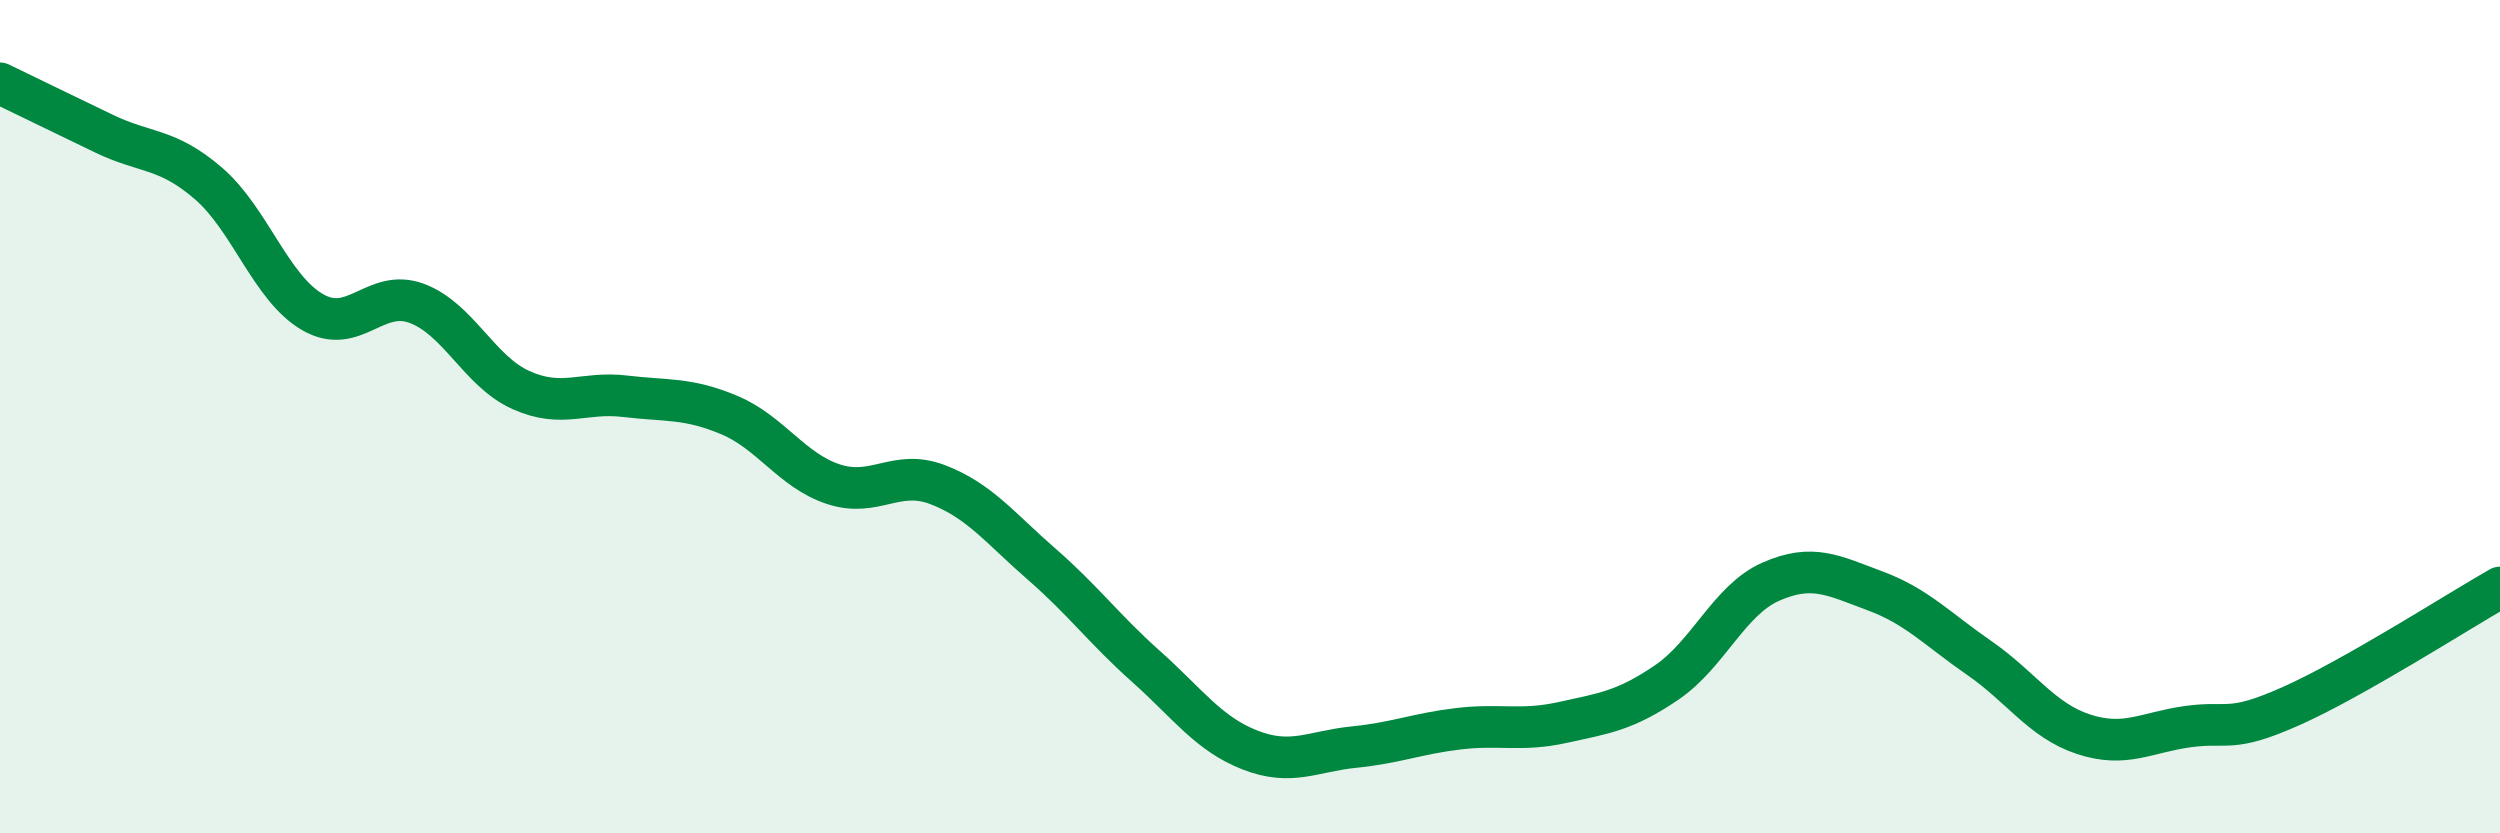
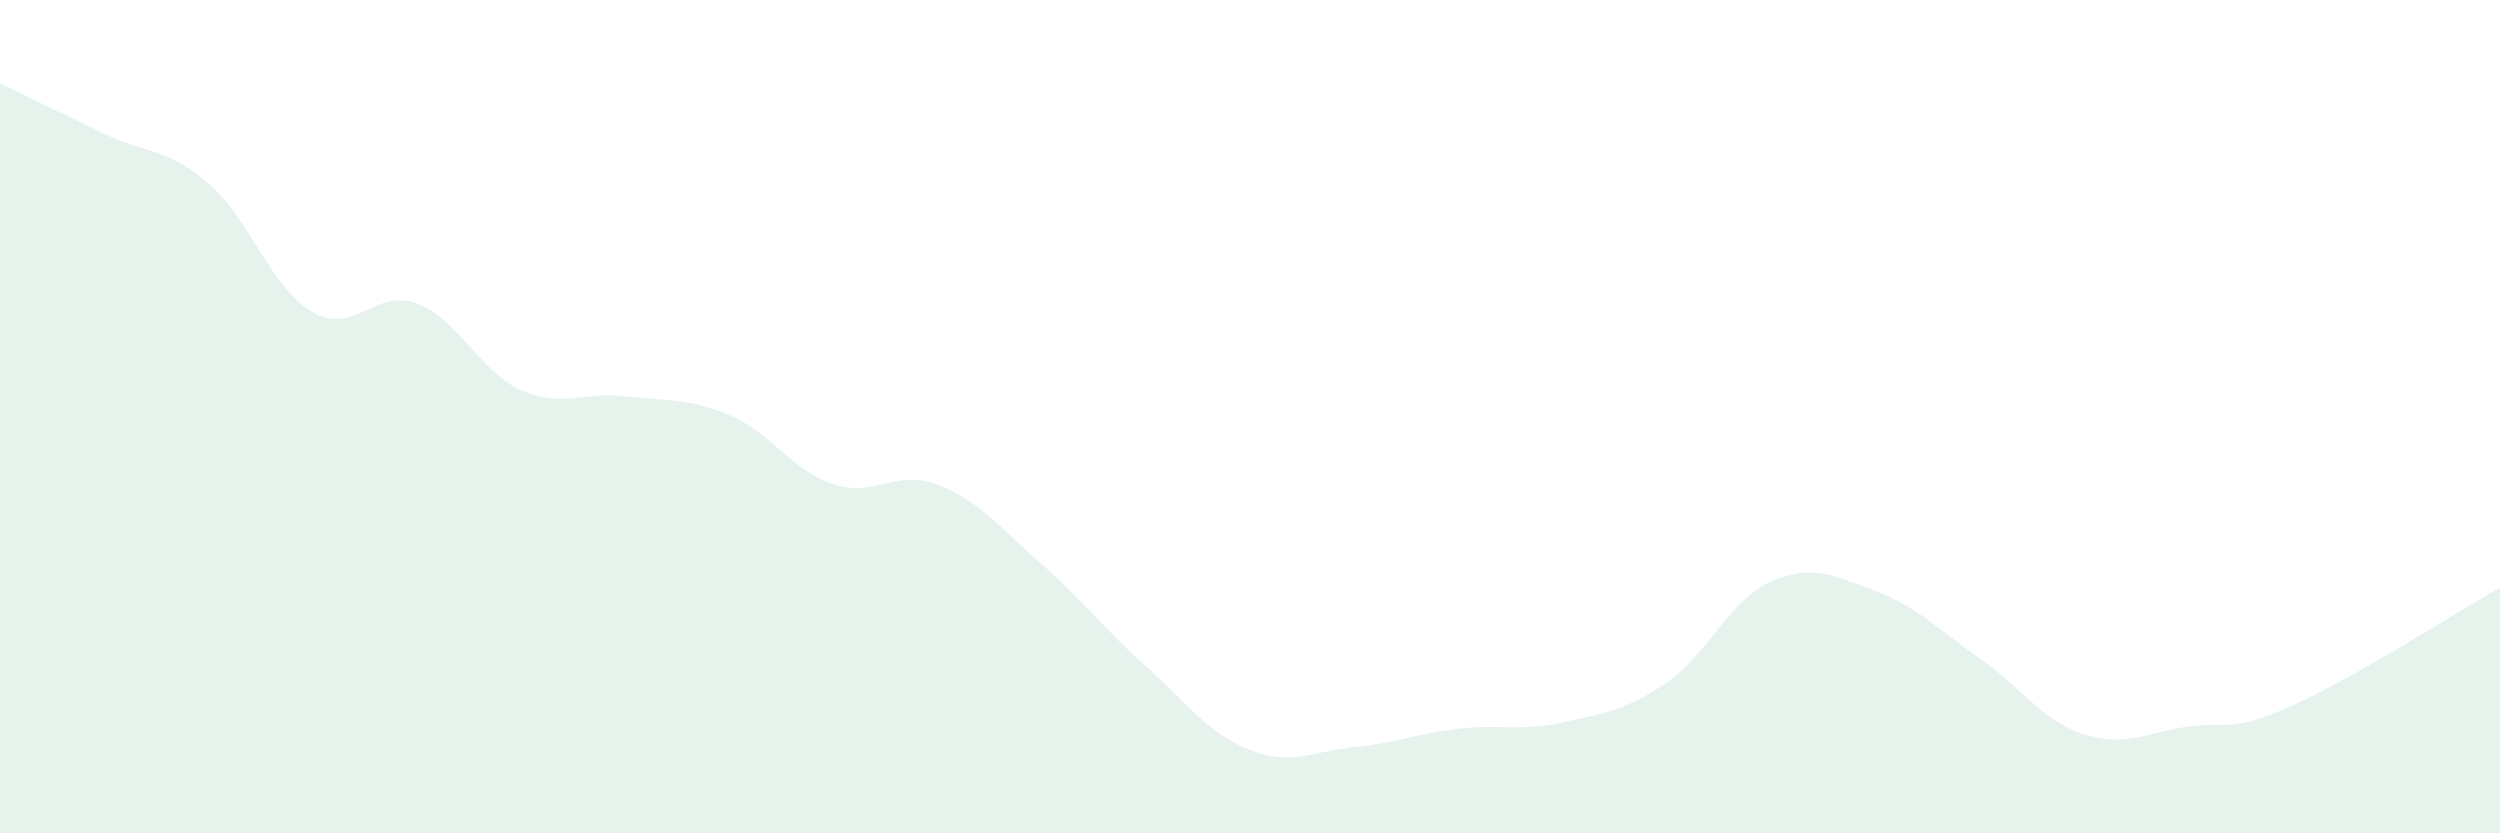
<svg xmlns="http://www.w3.org/2000/svg" width="60" height="20" viewBox="0 0 60 20">
  <path d="M 0,2 C 0.5,2.24 1.5,2.73 2.5,3.21 C 3.5,3.69 4,3.54 5,4.4 C 6,5.26 6.5,6.91 7.5,7.49 C 8.5,8.07 9,6.91 10,7.28 C 11,7.65 11.5,8.91 12.5,9.36 C 13.5,9.81 14,9.39 15,9.51 C 16,9.63 16.5,9.54 17.5,9.96 C 18.5,10.38 19,11.29 20,11.62 C 21,11.95 21.5,11.25 22.5,11.63 C 23.5,12.01 24,12.67 25,13.54 C 26,14.41 26.5,15.1 27.5,15.99 C 28.5,16.88 29,17.61 30,18 C 31,18.39 31.5,18.03 32.5,17.93 C 33.5,17.83 34,17.61 35,17.49 C 36,17.37 36.5,17.56 37.5,17.34 C 38.5,17.12 39,17.06 40,16.38 C 41,15.7 41.5,14.4 42.5,13.96 C 43.5,13.52 44,13.81 45,14.18 C 46,14.55 46.5,15.1 47.5,15.79 C 48.5,16.48 49,17.29 50,17.62 C 51,17.95 51.5,17.58 52.5,17.44 C 53.5,17.3 53.5,17.61 55,16.94 C 56.5,16.27 59,14.67 60,14.1L60 20L0 20Z" fill="#008740" opacity="0.1" stroke-linecap="round" stroke-linejoin="round" />
-   <path d="M 0,2 C 0.5,2.24 1.5,2.73 2.5,3.21 C 3.5,3.69 4,3.54 5,4.4 C 6,5.26 6.5,6.91 7.5,7.49 C 8.5,8.07 9,6.91 10,7.28 C 11,7.65 11.5,8.91 12.5,9.36 C 13.5,9.81 14,9.39 15,9.51 C 16,9.63 16.5,9.54 17.5,9.96 C 18.5,10.38 19,11.29 20,11.62 C 21,11.95 21.5,11.25 22.5,11.63 C 23.5,12.01 24,12.67 25,13.54 C 26,14.41 26.5,15.1 27.5,15.99 C 28.5,16.88 29,17.61 30,18 C 31,18.39 31.5,18.03 32.5,17.93 C 33.5,17.83 34,17.61 35,17.49 C 36,17.37 36.5,17.56 37.5,17.34 C 38.5,17.12 39,17.06 40,16.38 C 41,15.7 41.5,14.4 42.5,13.96 C 43.5,13.52 44,13.81 45,14.18 C 46,14.55 46.5,15.1 47.5,15.79 C 48.5,16.48 49,17.29 50,17.62 C 51,17.95 51.5,17.58 52.5,17.44 C 53.5,17.3 53.5,17.61 55,16.94 C 56.5,16.27 59,14.67 60,14.1" stroke="#008740" stroke-width="1" fill="none" stroke-linecap="round" stroke-linejoin="round" />
</svg>